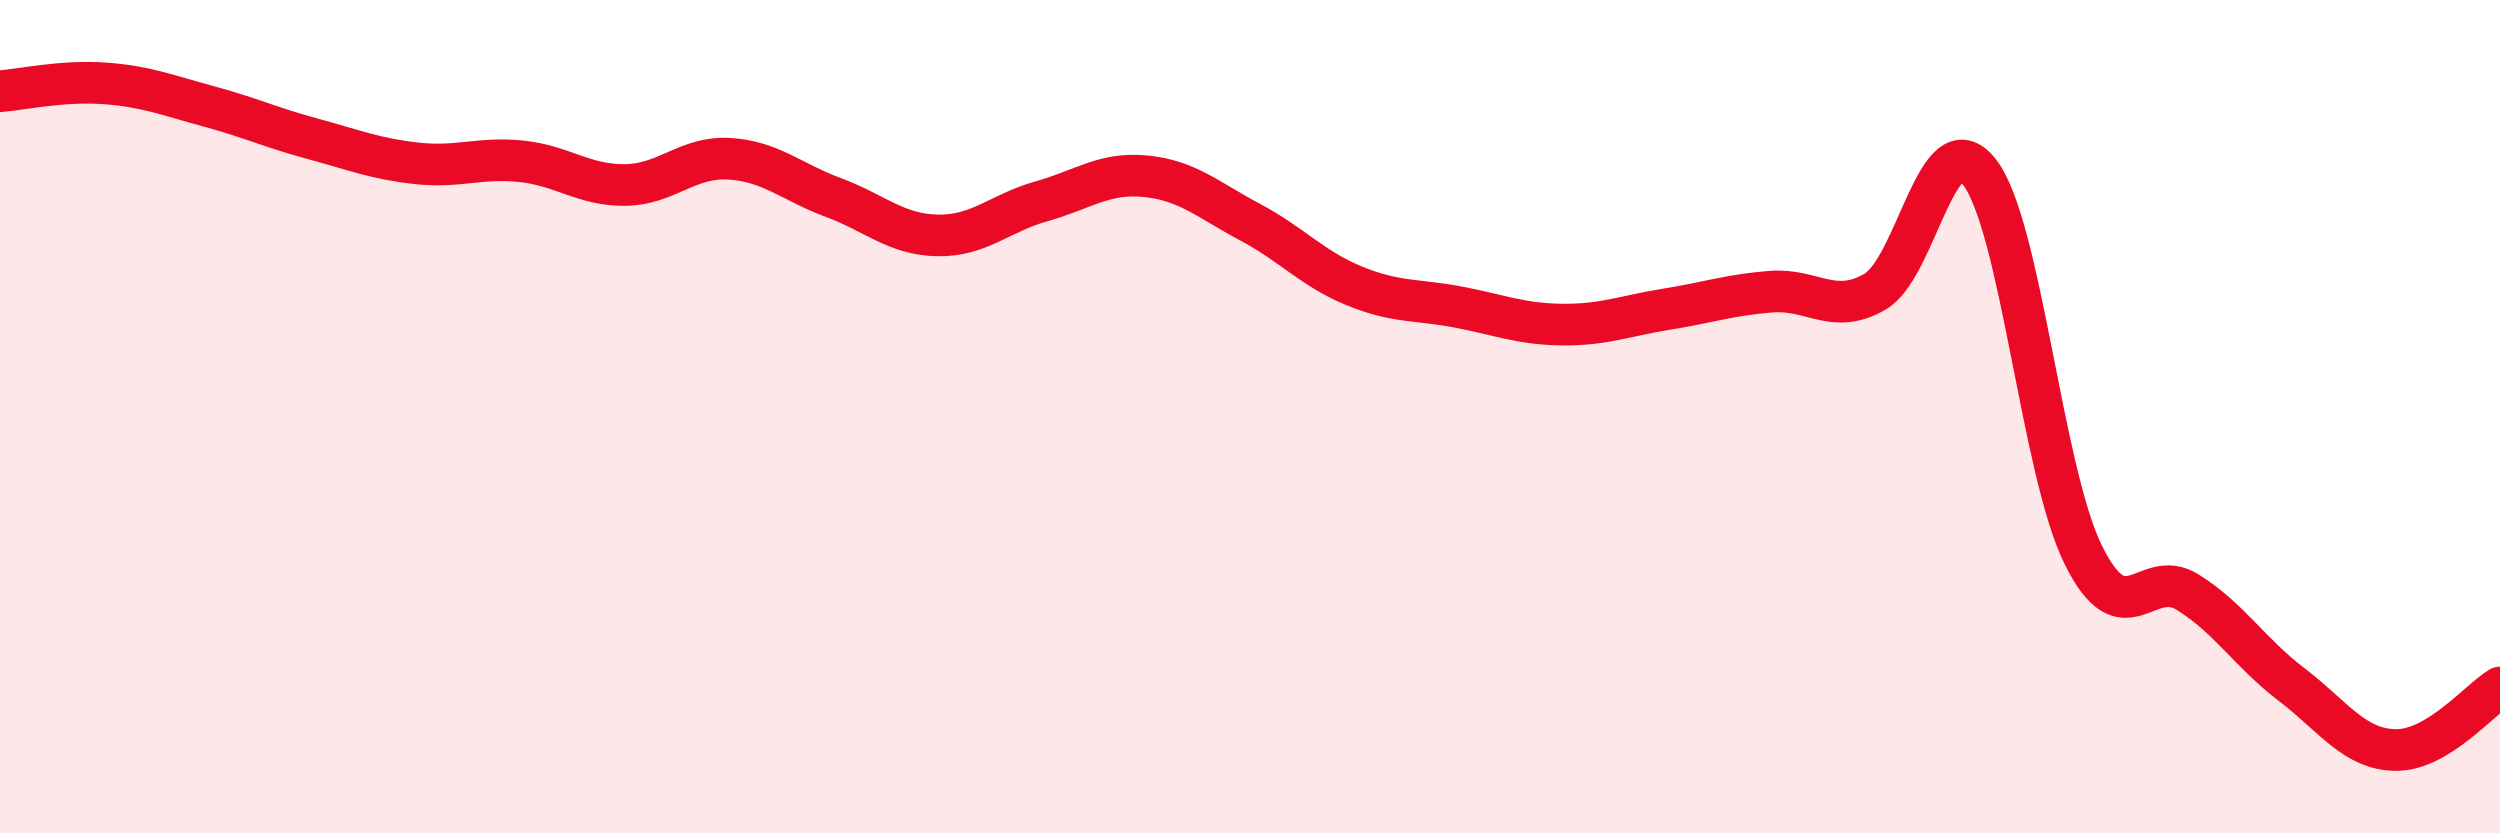
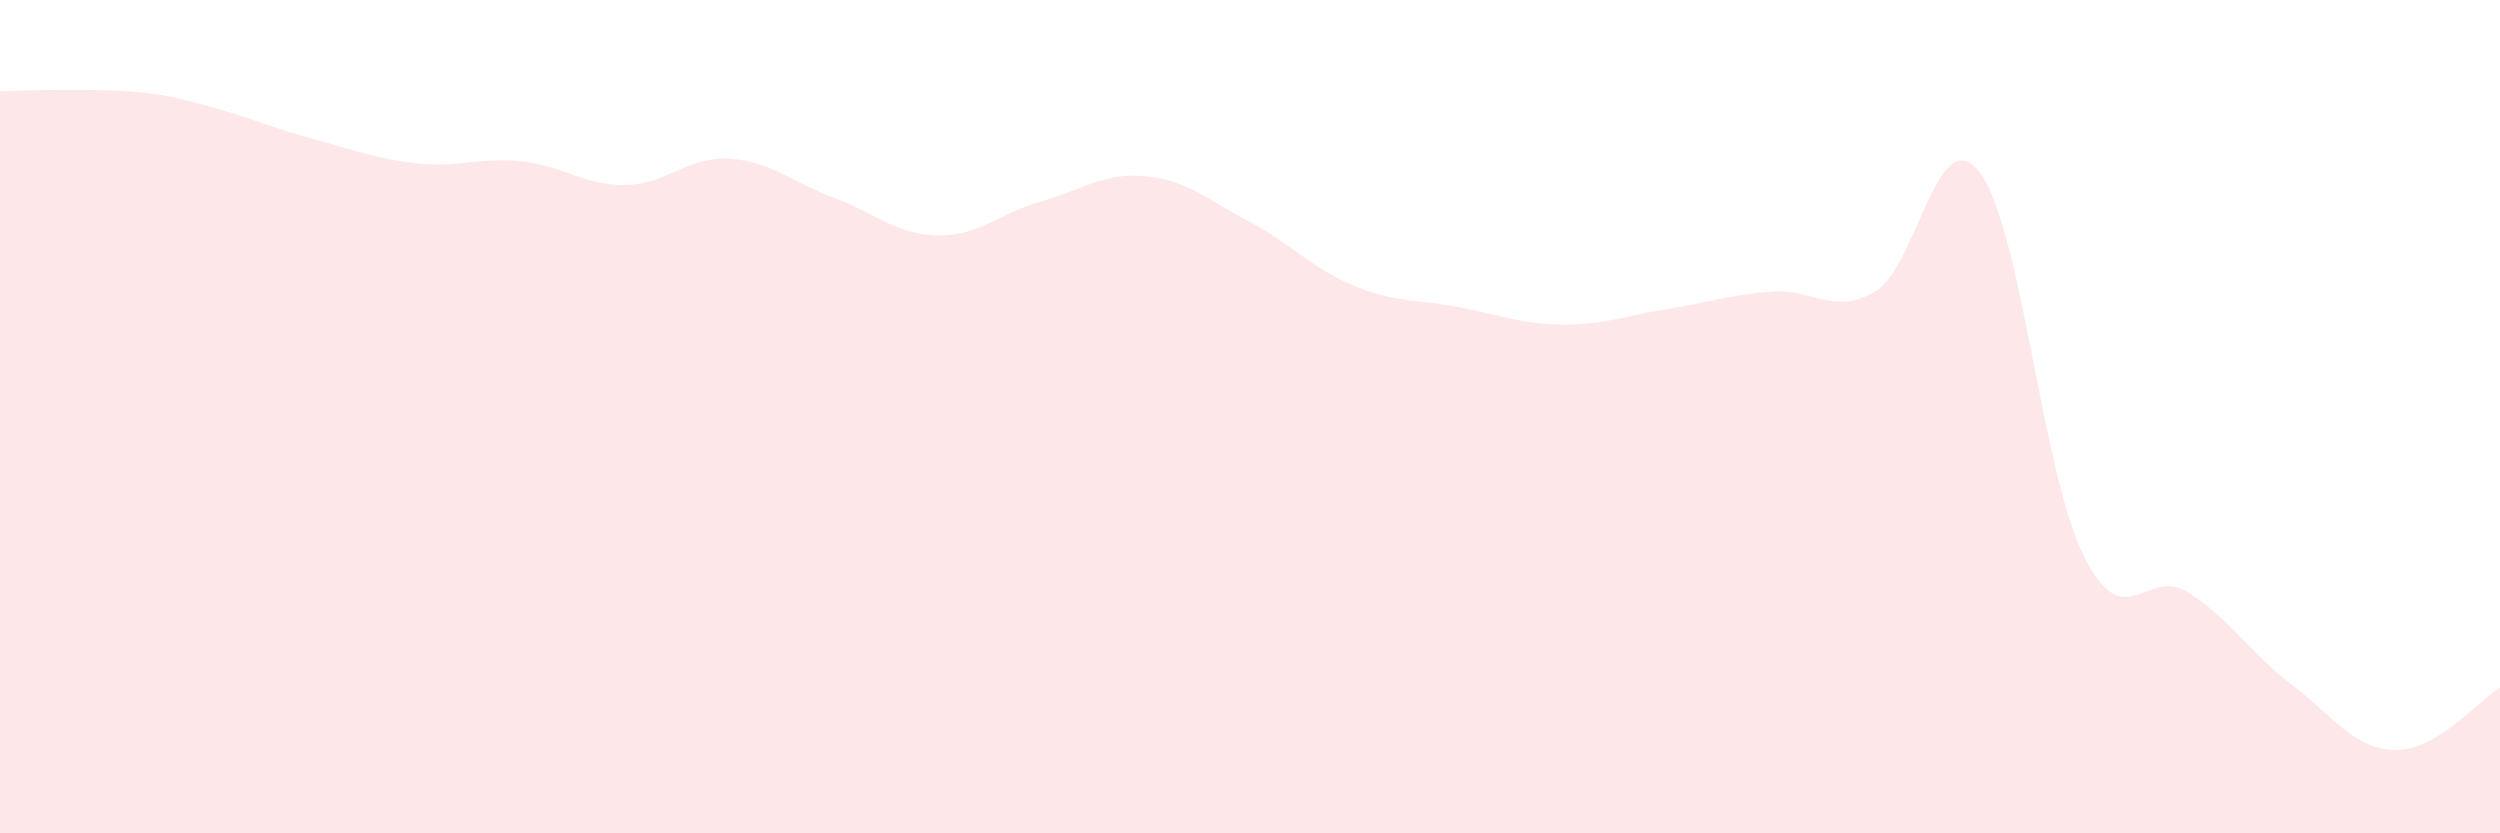
<svg xmlns="http://www.w3.org/2000/svg" width="60" height="20" viewBox="0 0 60 20">
-   <path d="M 0,2.19 C 0.5,2.15 1.5,1.93 2.5,2 C 3.5,2.07 4,2.28 5,2.55 C 6,2.82 6.5,3.06 7.5,3.33 C 8.5,3.6 9,3.81 10,3.92 C 11,4.03 11.5,3.77 12.5,3.87 C 13.5,3.97 14,4.45 15,4.44 C 16,4.43 16.5,3.75 17.5,3.81 C 18.5,3.87 19,4.37 20,4.74 C 21,5.11 21.5,5.63 22.5,5.65 C 23.5,5.67 24,5.11 25,4.83 C 26,4.55 26.5,4.13 27.5,4.23 C 28.5,4.33 29,4.8 30,5.33 C 31,5.86 31.5,6.45 32.5,6.86 C 33.5,7.27 34,7.18 35,7.37 C 36,7.56 36.5,7.78 37.5,7.79 C 38.5,7.8 39,7.58 40,7.42 C 41,7.26 41.5,7.08 42.5,7 C 43.5,6.92 44,7.58 45,7 C 46,6.42 46.5,2.86 47.5,4.12 C 48.5,5.38 49,11.3 50,13.32 C 51,15.34 51.5,13.59 52.5,14.21 C 53.5,14.83 54,15.67 55,16.43 C 56,17.19 56.5,17.99 57.5,18 C 58.5,18.01 59.5,16.8 60,16.5L60 20L0 20Z" fill="#EB0A25" opacity="0.1" stroke-linecap="round" stroke-linejoin="round" />
-   <path d="M 0,2.19 C 0.5,2.15 1.5,1.93 2.5,2 C 3.5,2.07 4,2.28 5,2.55 C 6,2.82 6.5,3.06 7.5,3.33 C 8.5,3.6 9,3.81 10,3.92 C 11,4.03 11.5,3.77 12.5,3.87 C 13.5,3.97 14,4.45 15,4.44 C 16,4.43 16.5,3.75 17.5,3.81 C 18.5,3.87 19,4.37 20,4.74 C 21,5.11 21.5,5.63 22.5,5.65 C 23.5,5.67 24,5.11 25,4.83 C 26,4.55 26.5,4.13 27.5,4.23 C 28.5,4.33 29,4.8 30,5.33 C 31,5.86 31.5,6.45 32.5,6.86 C 33.5,7.27 34,7.18 35,7.37 C 36,7.56 36.5,7.78 37.5,7.79 C 38.5,7.8 39,7.58 40,7.42 C 41,7.26 41.5,7.08 42.5,7 C 43.5,6.92 44,7.58 45,7 C 46,6.42 46.5,2.86 47.5,4.12 C 48.5,5.38 49,11.3 50,13.32 C 51,15.34 51.5,13.59 52.5,14.21 C 53.5,14.83 54,15.67 55,16.43 C 56,17.19 56.5,17.99 57.5,18 C 58.5,18.01 59.5,16.8 60,16.5" stroke="#EB0A25" stroke-width="1" fill="none" stroke-linecap="round" stroke-linejoin="round" />
+   <path d="M 0,2.19 C 3.5,2.07 4,2.28 5,2.55 C 6,2.82 6.5,3.06 7.5,3.33 C 8.5,3.6 9,3.81 10,3.92 C 11,4.03 11.5,3.77 12.5,3.87 C 13.5,3.97 14,4.45 15,4.44 C 16,4.43 16.5,3.75 17.5,3.81 C 18.5,3.87 19,4.37 20,4.74 C 21,5.11 21.5,5.63 22.5,5.65 C 23.5,5.67 24,5.11 25,4.83 C 26,4.55 26.5,4.13 27.5,4.23 C 28.5,4.33 29,4.8 30,5.33 C 31,5.86 31.5,6.45 32.5,6.86 C 33.5,7.27 34,7.18 35,7.37 C 36,7.56 36.5,7.78 37.5,7.79 C 38.5,7.8 39,7.58 40,7.42 C 41,7.26 41.5,7.08 42.5,7 C 43.5,6.92 44,7.58 45,7 C 46,6.42 46.5,2.86 47.5,4.12 C 48.5,5.38 49,11.3 50,13.32 C 51,15.34 51.5,13.59 52.5,14.21 C 53.5,14.83 54,15.67 55,16.43 C 56,17.19 56.5,17.99 57.5,18 C 58.5,18.01 59.5,16.8 60,16.5L60 20L0 20Z" fill="#EB0A25" opacity="0.1" stroke-linecap="round" stroke-linejoin="round" />
</svg>